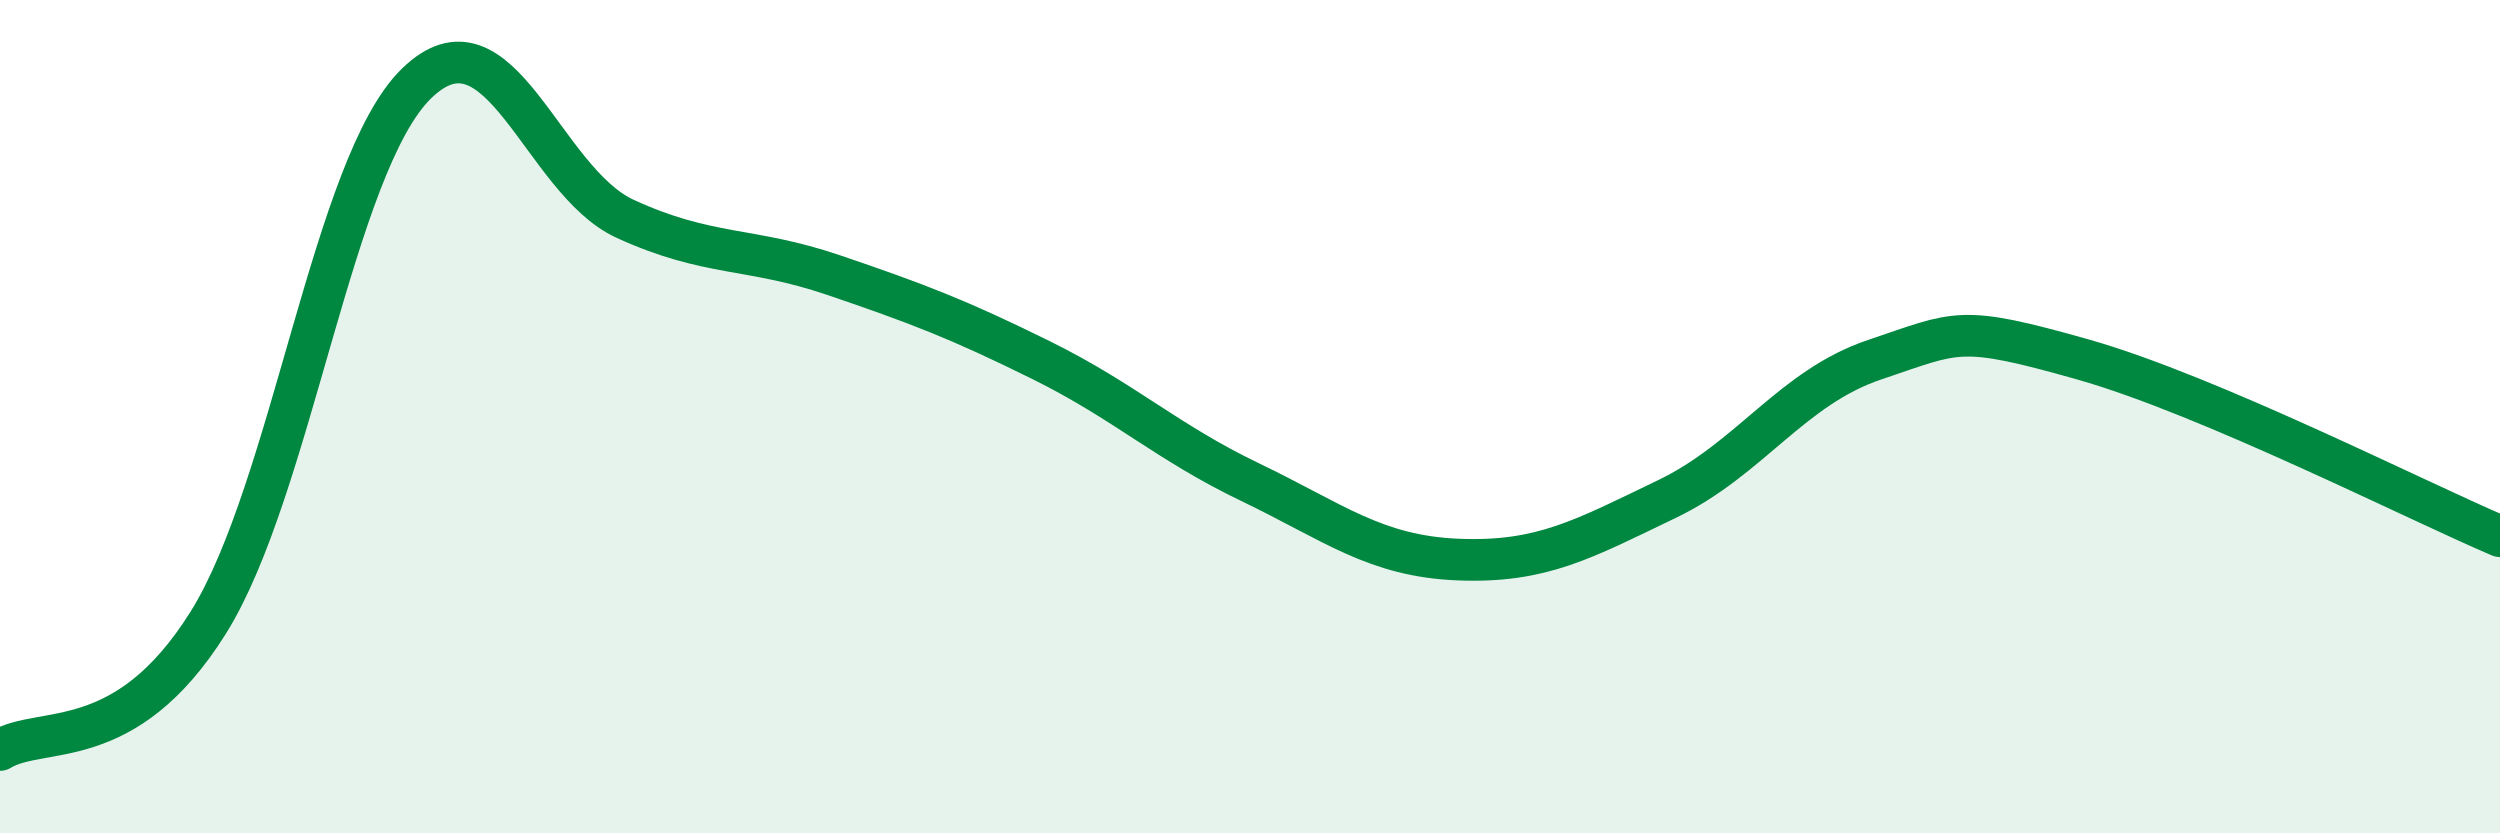
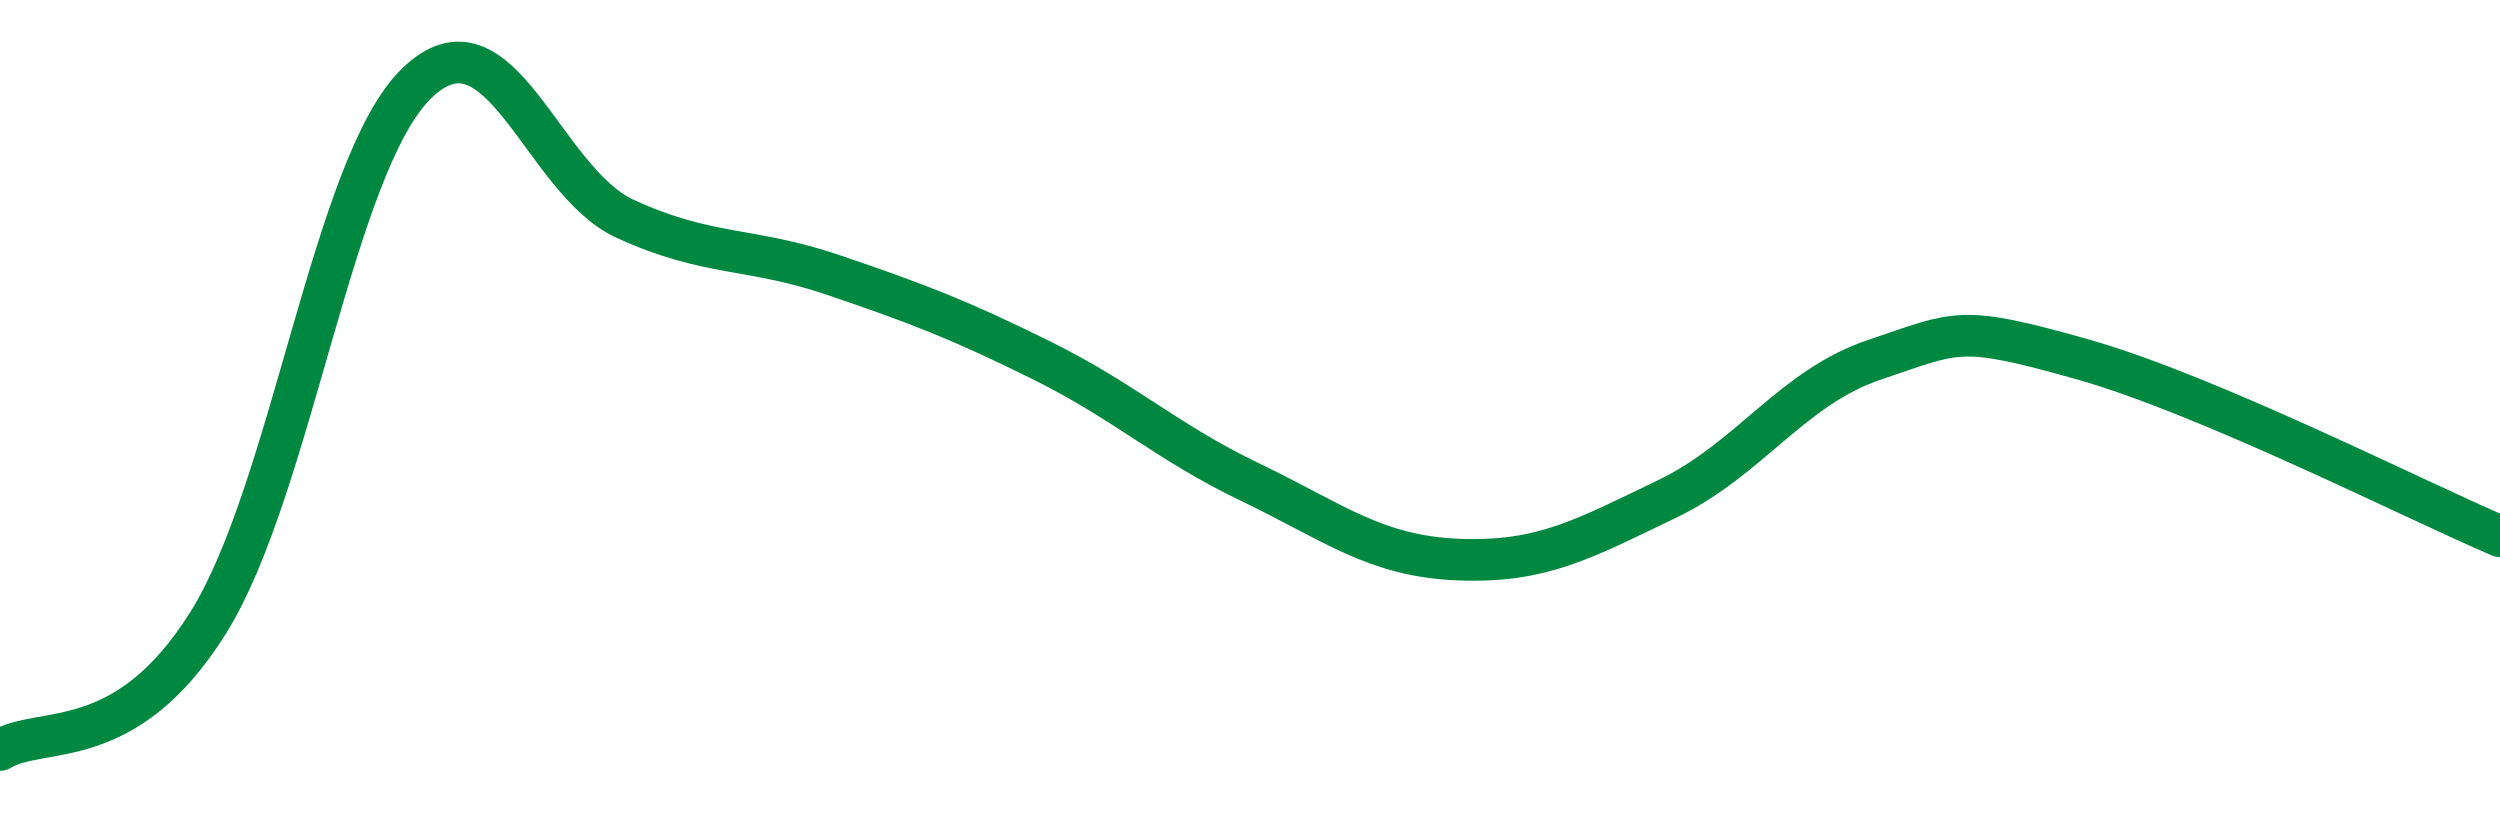
<svg xmlns="http://www.w3.org/2000/svg" width="60" height="20" viewBox="0 0 60 20">
-   <path d="M 0,18 C 1,17.39 3,18.14 5,14.94 C 7,11.74 8,3.94 10,2 C 12,0.06 13,4.33 15,5.25 C 17,6.17 18,5.92 20,6.6 C 22,7.28 23,7.66 25,8.65 C 27,9.64 28,10.61 30,11.57 C 32,12.53 33,13.35 35,13.43 C 37,13.51 38,12.94 40,11.98 C 42,11.02 43,9.3 45,8.63 C 47,7.96 47,7.78 50,8.63 C 53,9.48 58,12.02 60,12.87L60 20L0 20Z" fill="#008740" opacity="0.1" stroke-linecap="round" stroke-linejoin="round" />
  <path d="M 0,18 C 1,17.39 3,18.14 5,14.94 C 7,11.74 8,3.94 10,2 C 12,0.06 13,4.33 15,5.25 C 17,6.17 18,5.92 20,6.6 C 22,7.28 23,7.66 25,8.65 C 27,9.64 28,10.61 30,11.57 C 32,12.53 33,13.35 35,13.43 C 37,13.51 38,12.94 40,11.98 C 42,11.02 43,9.3 45,8.63 C 47,7.96 47,7.78 50,8.63 C 53,9.48 58,12.02 60,12.87" stroke="#008740" stroke-width="1" fill="none" stroke-linecap="round" stroke-linejoin="round" />
</svg>